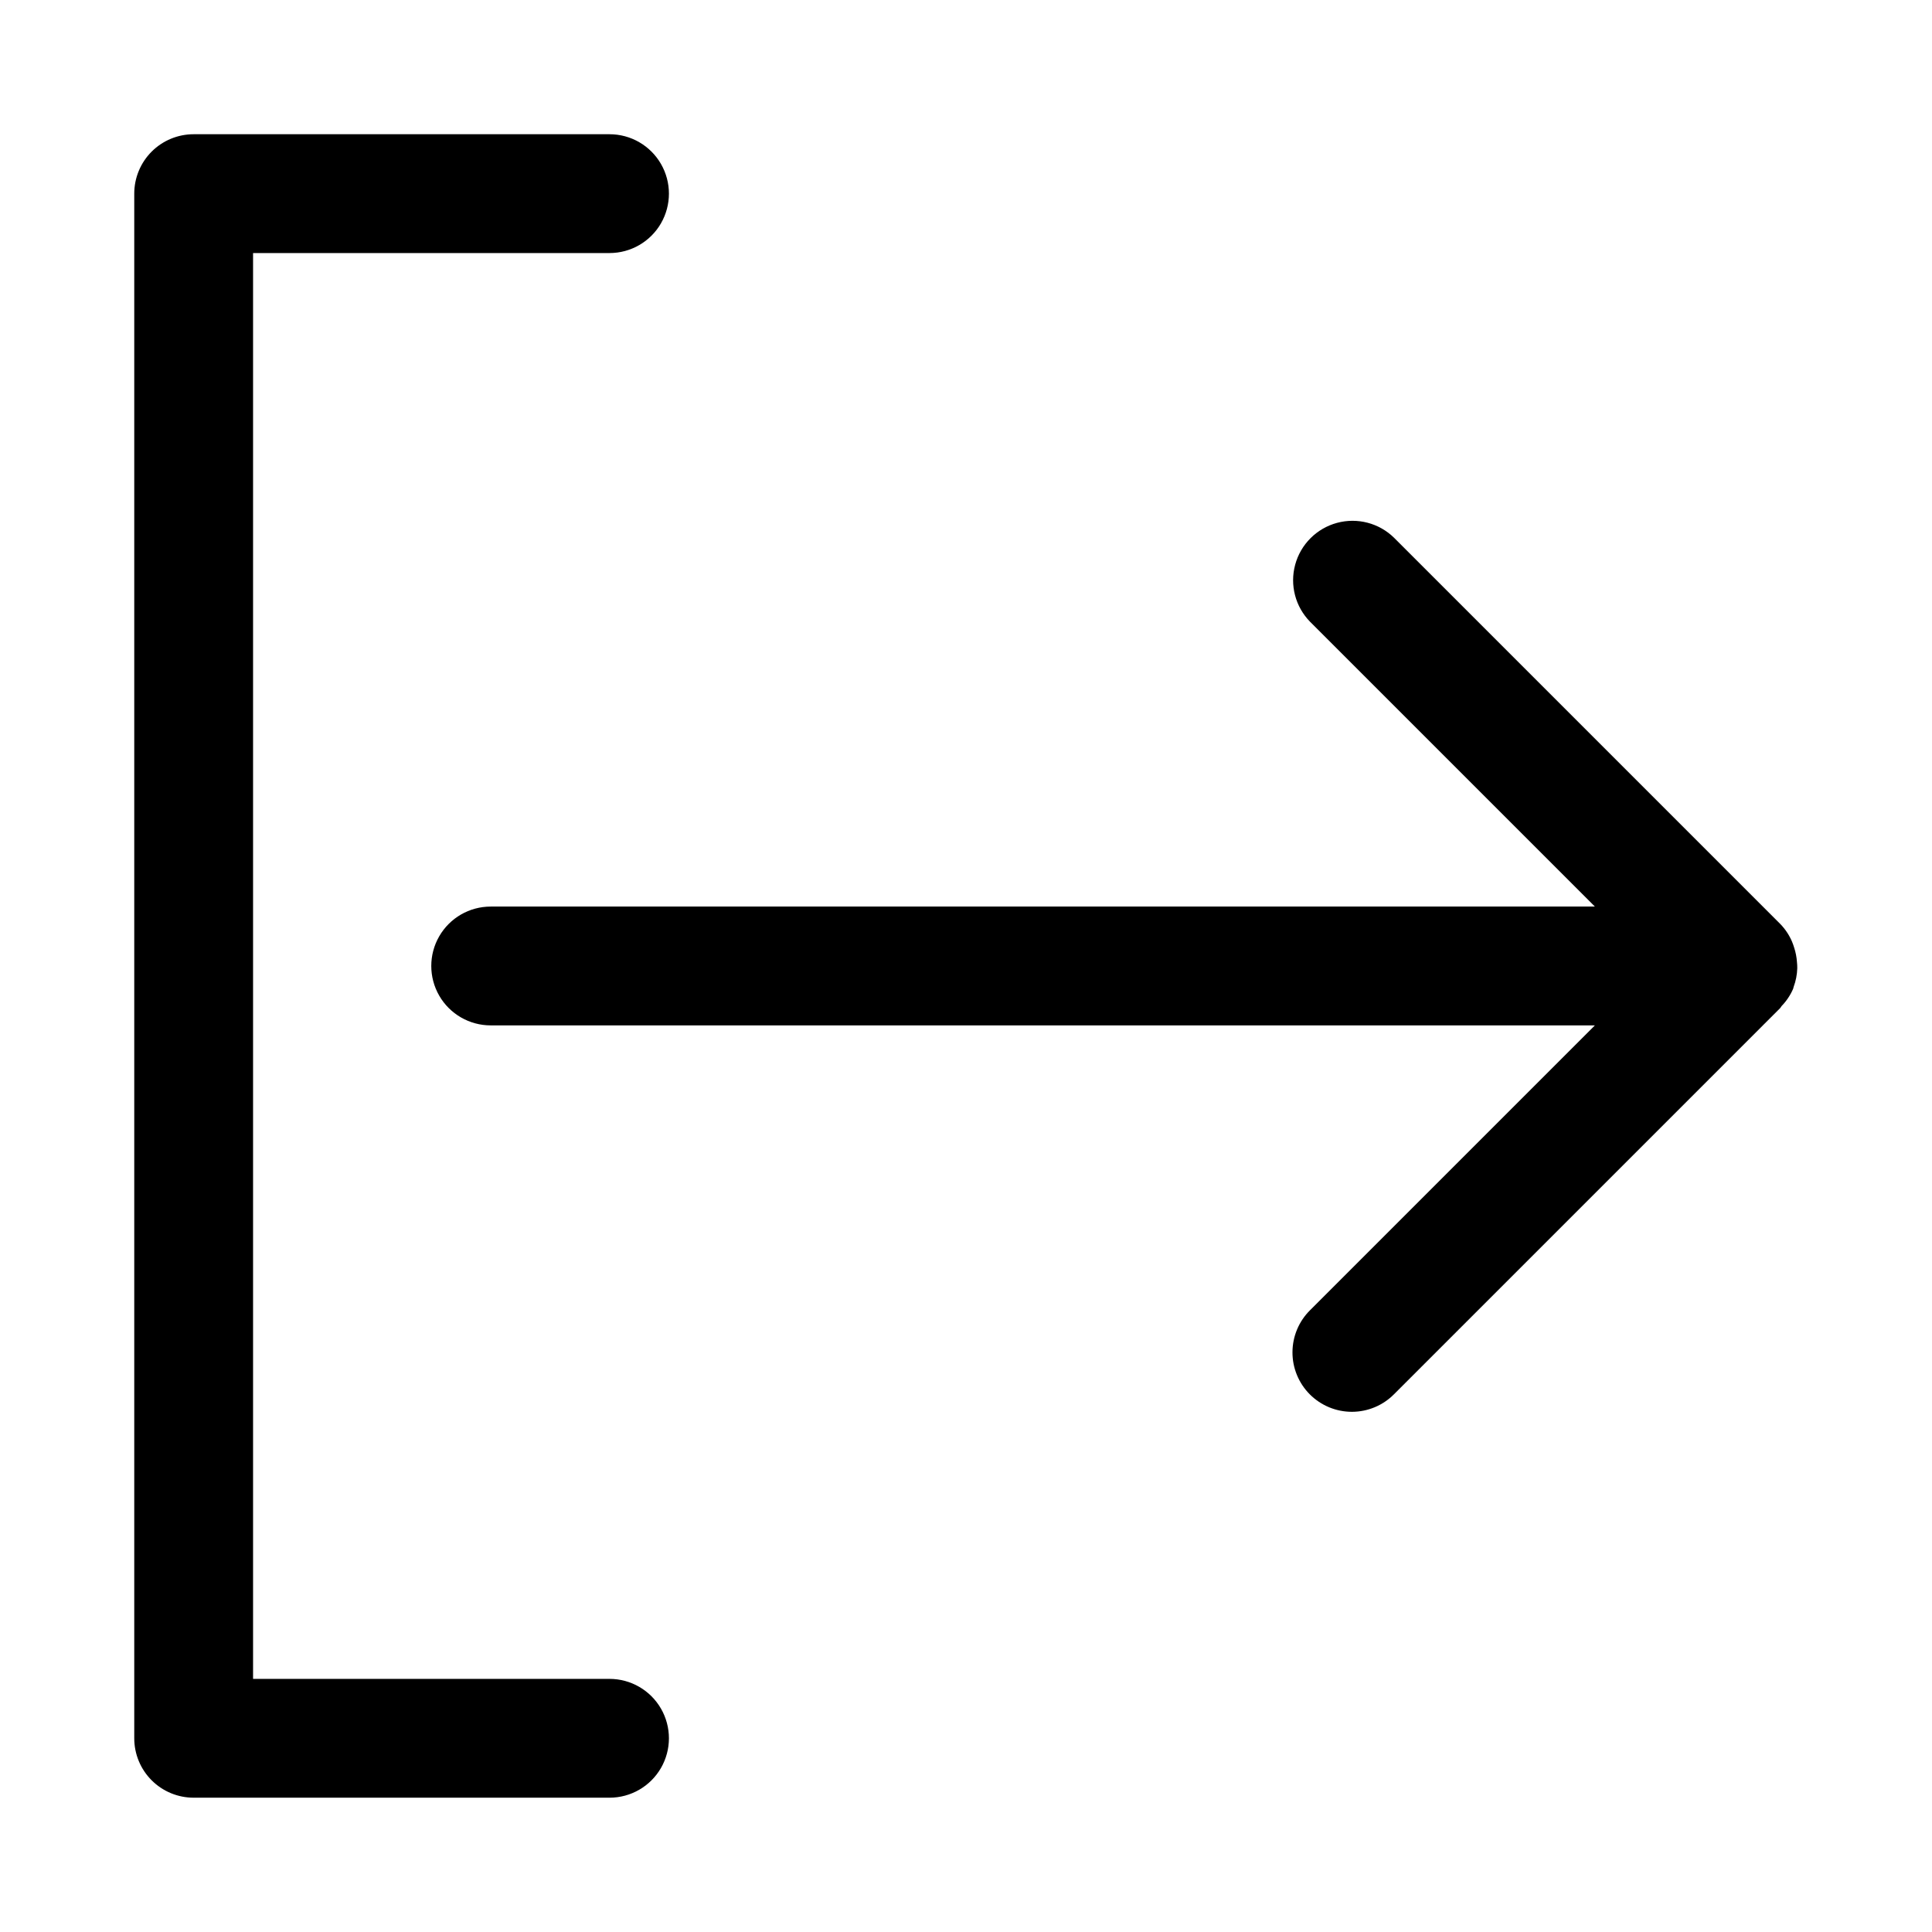
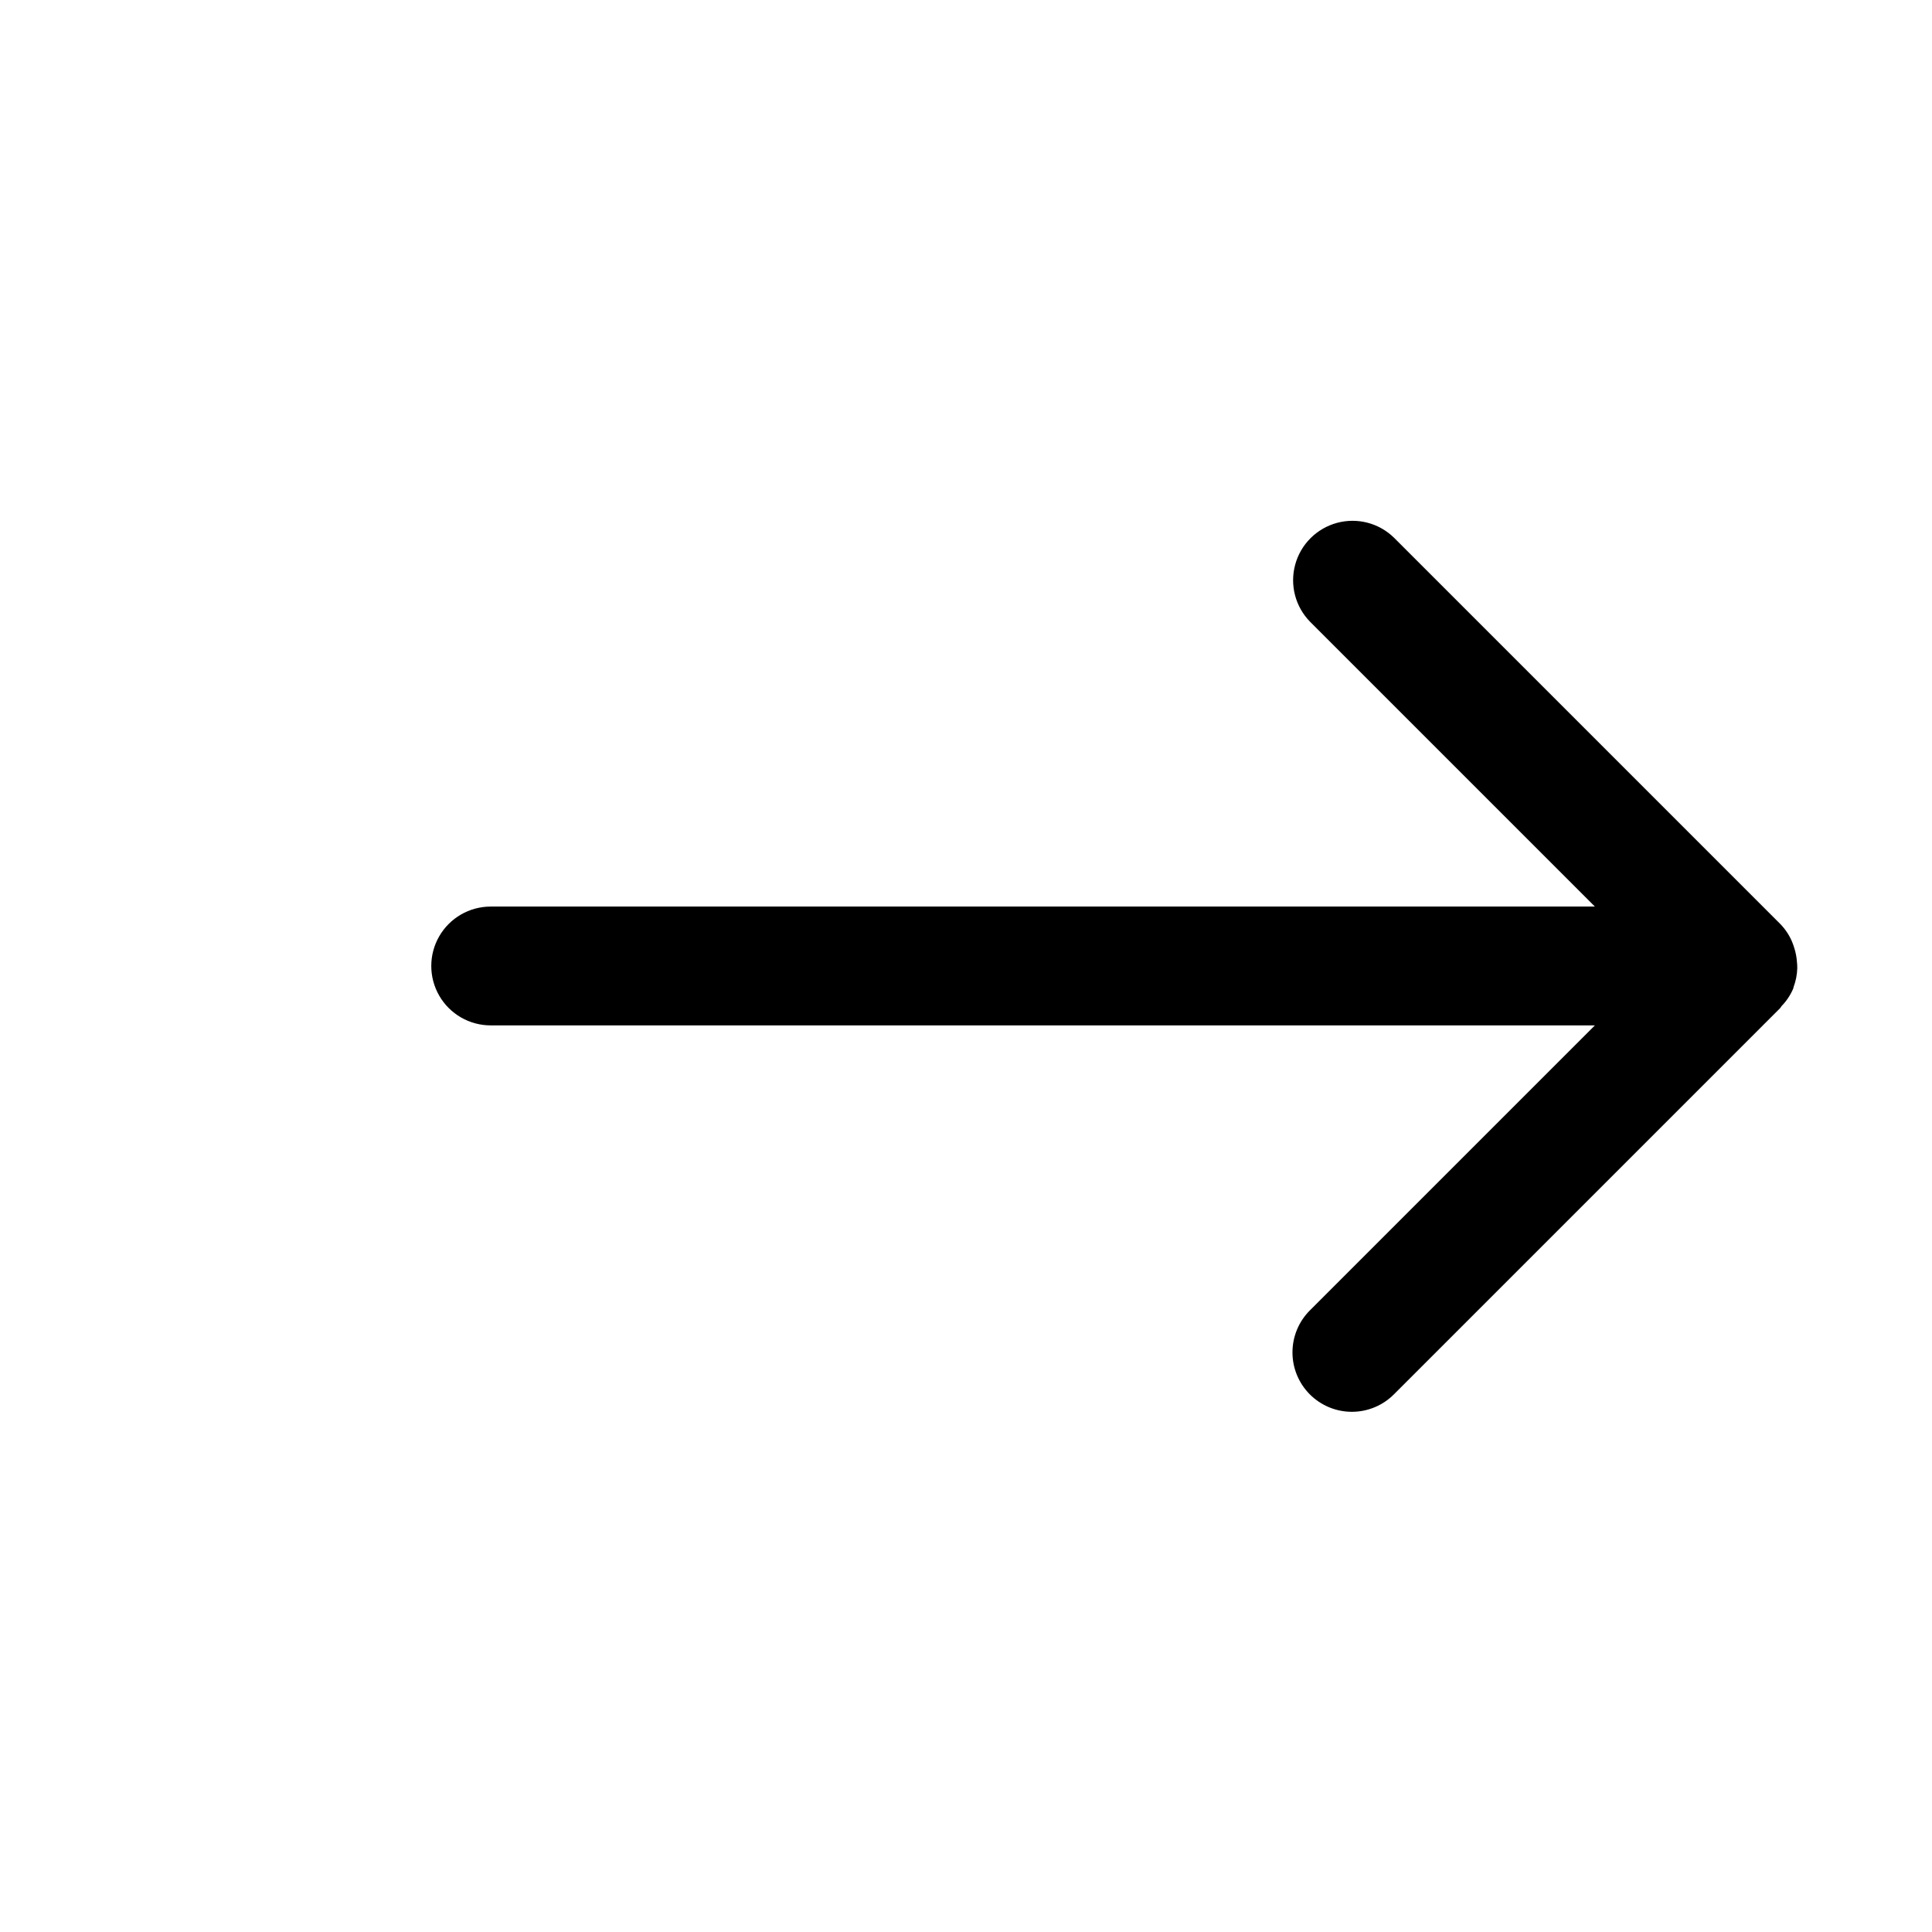
<svg xmlns="http://www.w3.org/2000/svg" fill="#000000" width="800px" height="800px" version="1.1" viewBox="144 144 512 512">
  <g>
-     <path d="m195.32 620.41h110.21c5.625 0 10.82-3 13.633-7.871 2.812-4.871 2.812-10.871 0-15.742-2.812-4.871-8.008-7.875-13.633-7.875h-94.465v-377.86h94.465c5.625 0 10.82-3 13.633-7.871 2.812-4.871 2.812-10.875 0-15.746s-8.008-7.871-13.633-7.871h-110.21c-4.176 0-8.18 1.656-11.133 4.609s-4.609 6.957-4.609 11.133v409.35c0 4.176 1.656 8.18 4.609 11.133 2.953 2.953 6.957 4.613 11.133 4.609z" />
    <path d="m619.46 395.1c-0.156-0.527-0.34-1.051-0.555-1.559-0.742-1.734-1.793-3.316-3.106-4.672l-102.34-102.34c-3.988-3.918-9.754-5.426-15.148-3.961-5.394 1.461-9.609 5.676-11.074 11.074-1.465 5.394 0.043 11.16 3.961 15.148l75.461 75.461h-292.62c-5.625 0-10.824 3-13.637 7.871s-2.812 10.875 0 15.746 8.012 7.871 13.637 7.871h292.62l-75.461 75.461c-2.984 2.945-4.668 6.961-4.68 11.152-0.016 4.191 1.645 8.219 4.609 11.18 2.965 2.965 6.988 4.625 11.18 4.613 4.195-0.016 8.207-1.699 11.152-4.684l102.34-102.34c0.141-0.141 0.184-0.332 0.32-0.48 1.301-1.34 2.352-2.906 3.094-4.625l0.012-0.055c0.055-0.137 0.055-0.285 0.105-0.422h0.004c0.586-1.586 0.914-3.258 0.961-4.949 0.004-0.543-0.023-1.082-0.082-1.621-0.086-1.32-0.34-2.621-0.754-3.879z" />
  </g>
</svg>